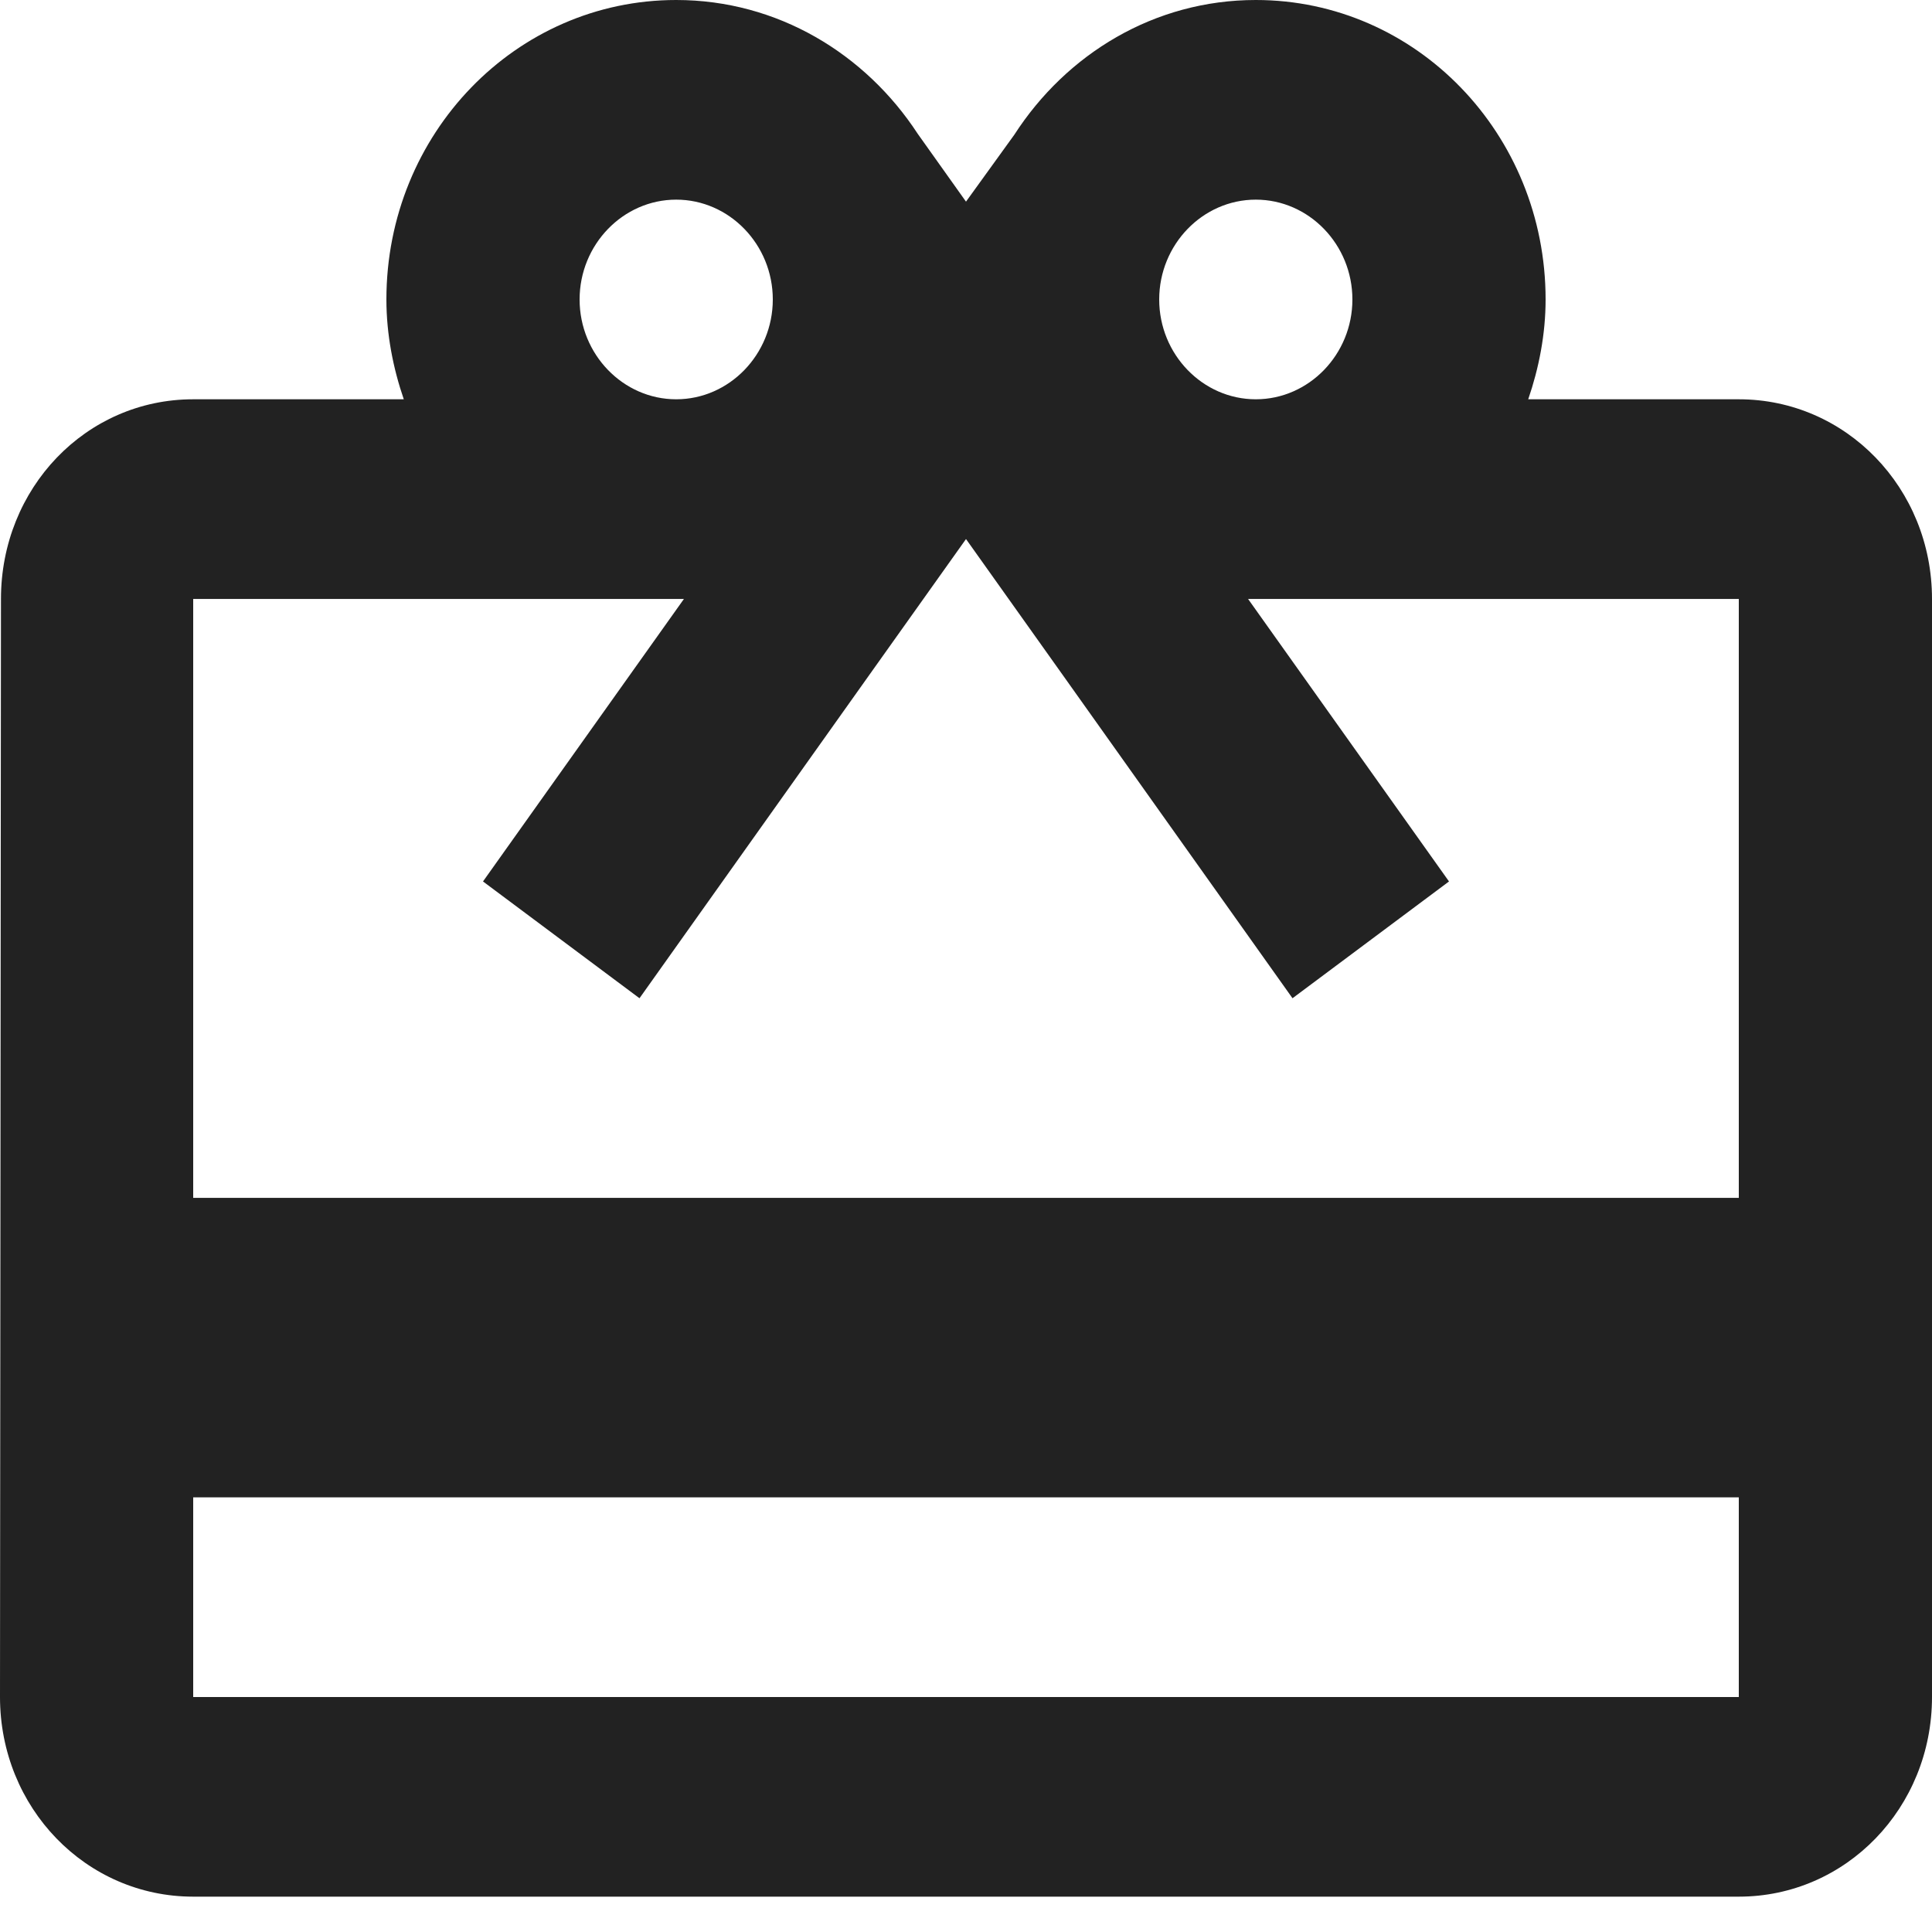
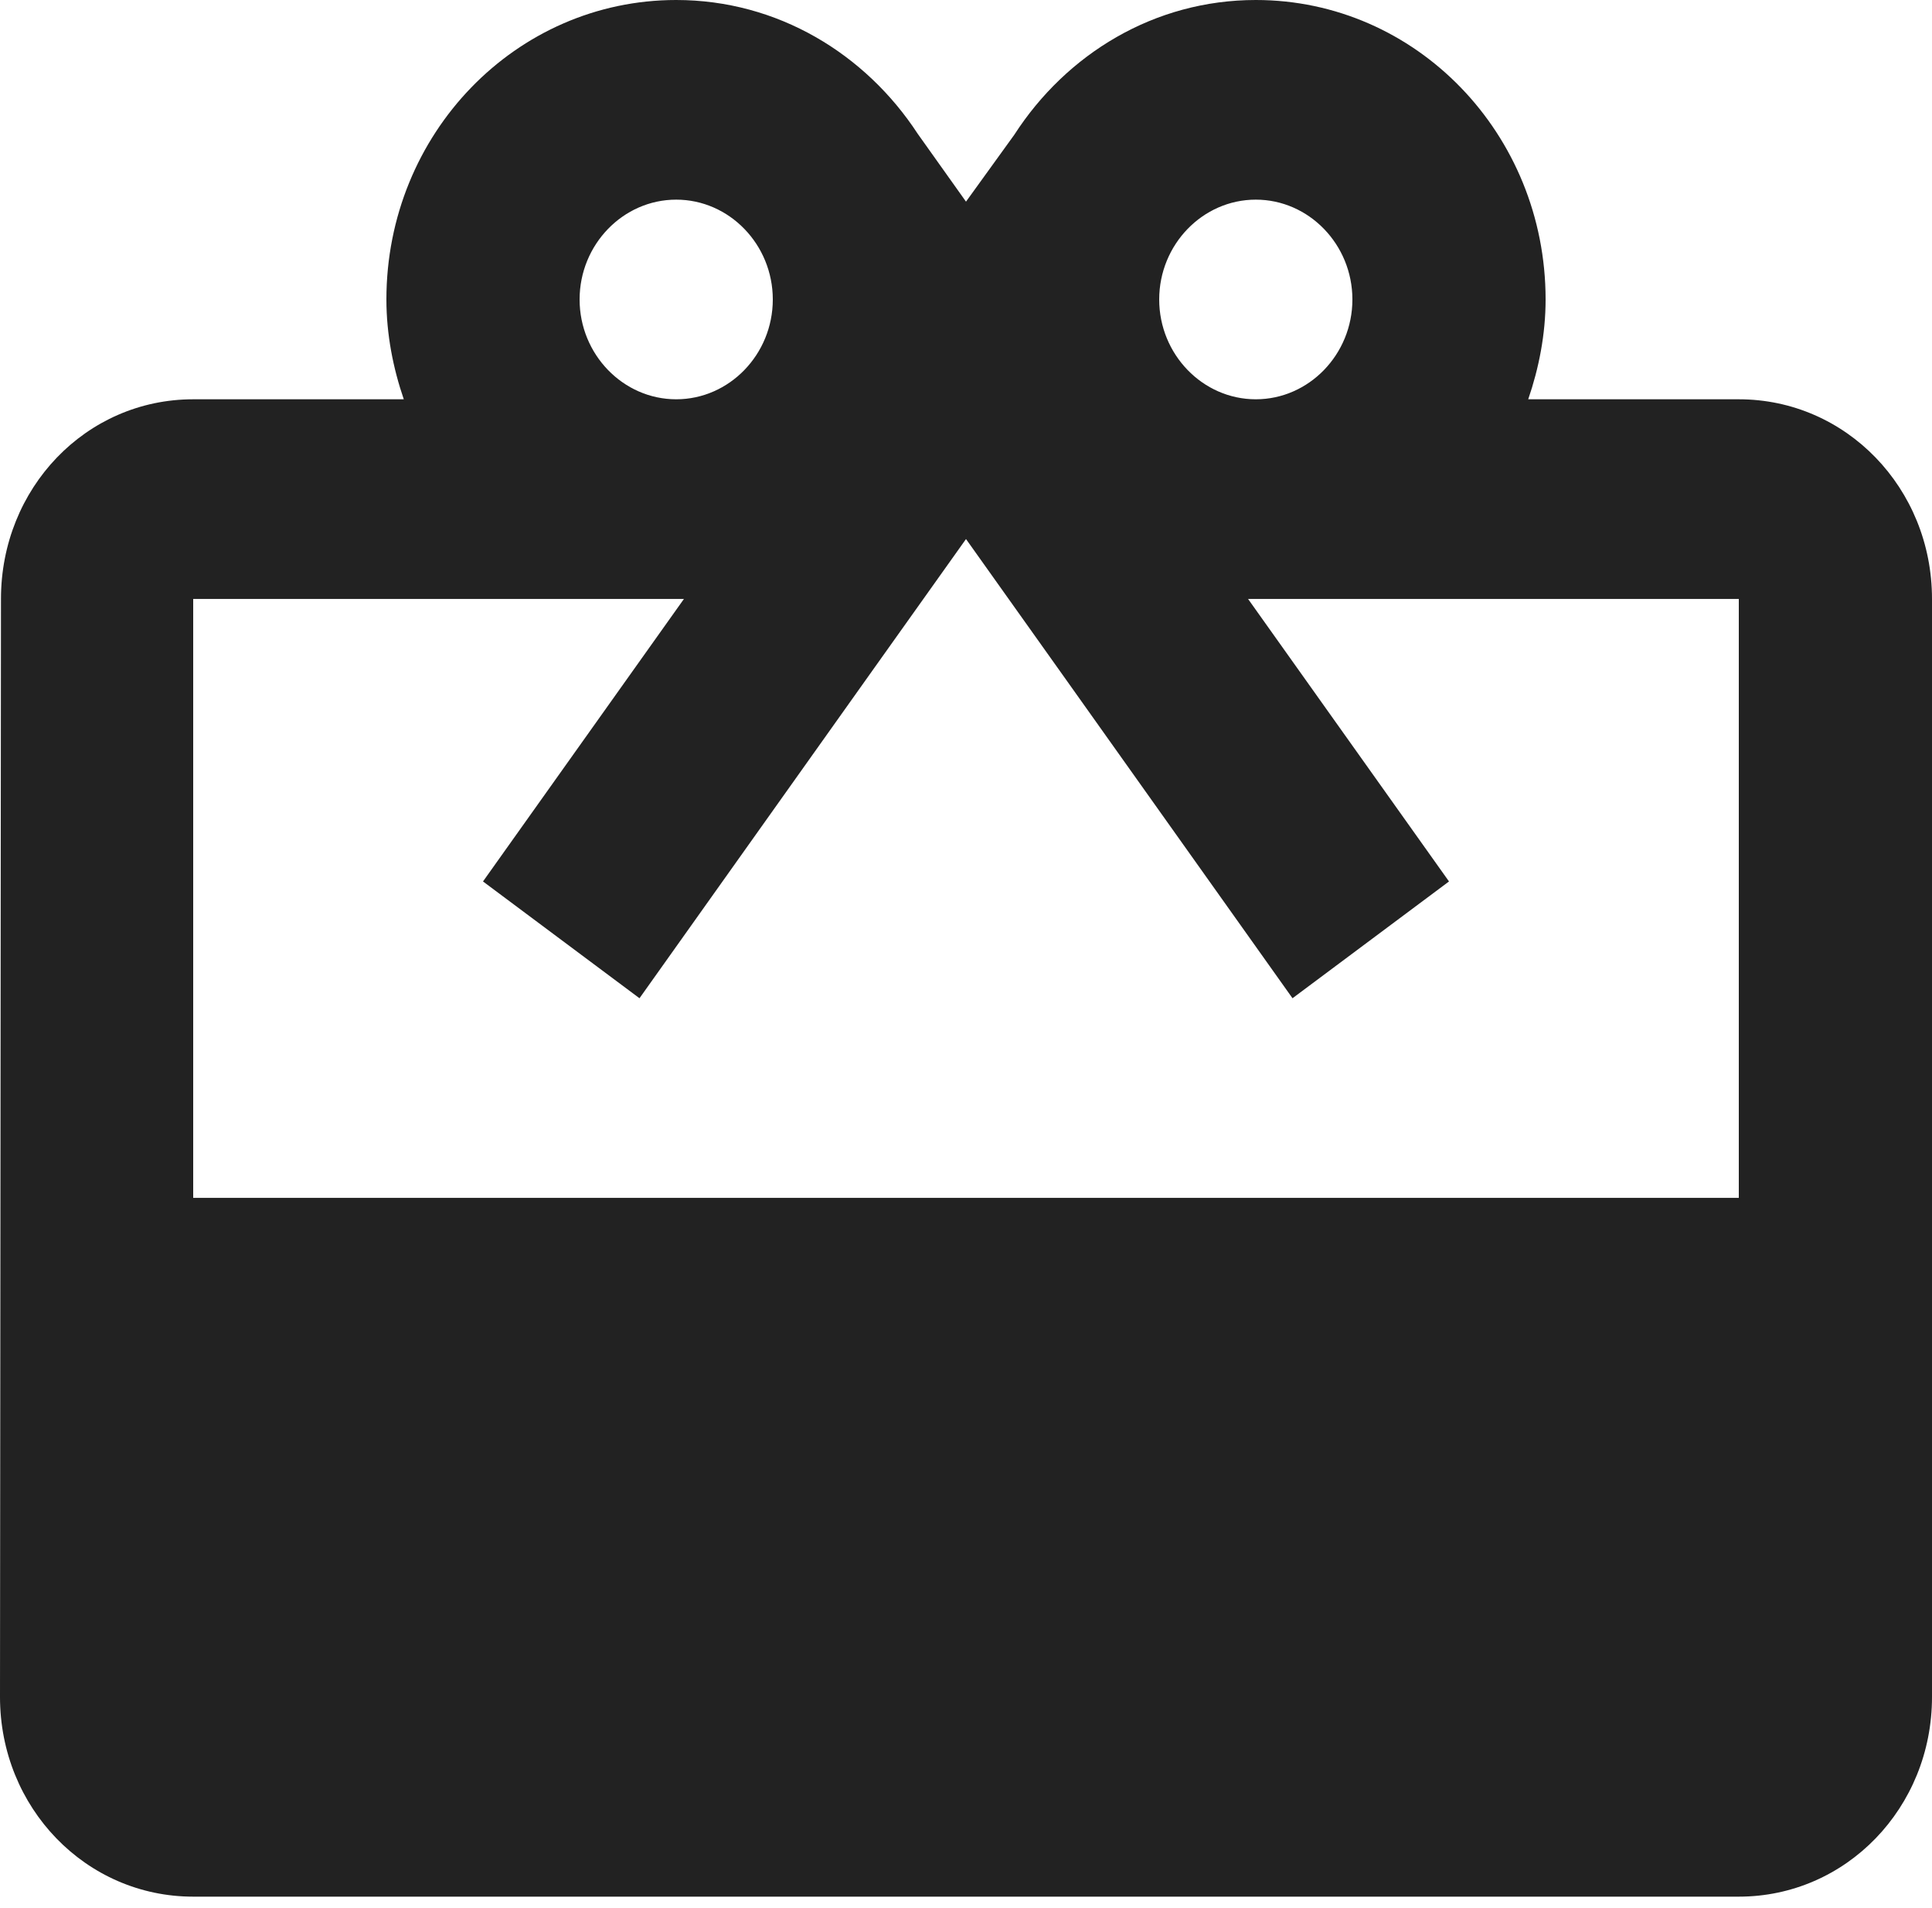
<svg xmlns="http://www.w3.org/2000/svg" width="80" height="79" viewBox="0 0 80 79" fill="none">
-   <path d="M72 16.534H63.28C63.72 15.253 64 13.848 64 12.401C64 5.539 58.64 0 52 0C47.8 0 44.16 2.232 42 5.58L40 8.35L38 5.539C35.84 2.232 32.2 0 28 0C21.36 0 16 5.539 16 12.401C16 13.848 16.28 15.253 16.72 16.534H8C3.56 16.534 0.04 20.213 0.04 24.802L0 70.271C0 74.859 3.56 78.538 8 78.538H72C76.44 78.538 80 74.859 80 70.271V24.802C80 20.213 76.44 16.534 72 16.534ZM52 8.267C54.2 8.267 56 10.127 56 12.401C56 14.674 54.2 16.534 52 16.534C49.8 16.534 48 14.674 48 12.401C48 10.127 49.8 8.267 52 8.267ZM28 8.267C30.2 8.267 32 10.127 32 12.401C32 14.674 30.2 16.534 28 16.534C25.8 16.534 24 14.674 24 12.401C24 10.127 25.8 8.267 28 8.267ZM72 70.271H8V62.004H72V70.271ZM72 49.603H8V24.802H28.32L20 36.5L26.48 41.336L36 27.943L40 22.321L44 27.943L53.52 41.336L60 36.5L51.68 24.802H72V49.603Z" fill="#222222" />
+   <path d="M72 16.534H63.28C63.72 15.253 64 13.848 64 12.401C64 5.539 58.64 0 52 0C47.8 0 44.16 2.232 42 5.58L40 8.35L38 5.539C35.84 2.232 32.2 0 28 0C21.36 0 16 5.539 16 12.401C16 13.848 16.28 15.253 16.72 16.534H8C3.56 16.534 0.04 20.213 0.04 24.802L0 70.271C0 74.859 3.56 78.538 8 78.538H72C76.44 78.538 80 74.859 80 70.271V24.802C80 20.213 76.44 16.534 72 16.534ZM52 8.267C54.2 8.267 56 10.127 56 12.401C56 14.674 54.2 16.534 52 16.534C49.8 16.534 48 14.674 48 12.401C48 10.127 49.8 8.267 52 8.267ZM28 8.267C30.2 8.267 32 10.127 32 12.401C32 14.674 30.2 16.534 28 16.534C25.8 16.534 24 14.674 24 12.401C24 10.127 25.8 8.267 28 8.267ZM72 70.271H8H72V70.271ZM72 49.603H8V24.802H28.32L20 36.5L26.48 41.336L36 27.943L40 22.321L44 27.943L53.52 41.336L60 36.5L51.68 24.802H72V49.603Z" fill="#222222" />
</svg>